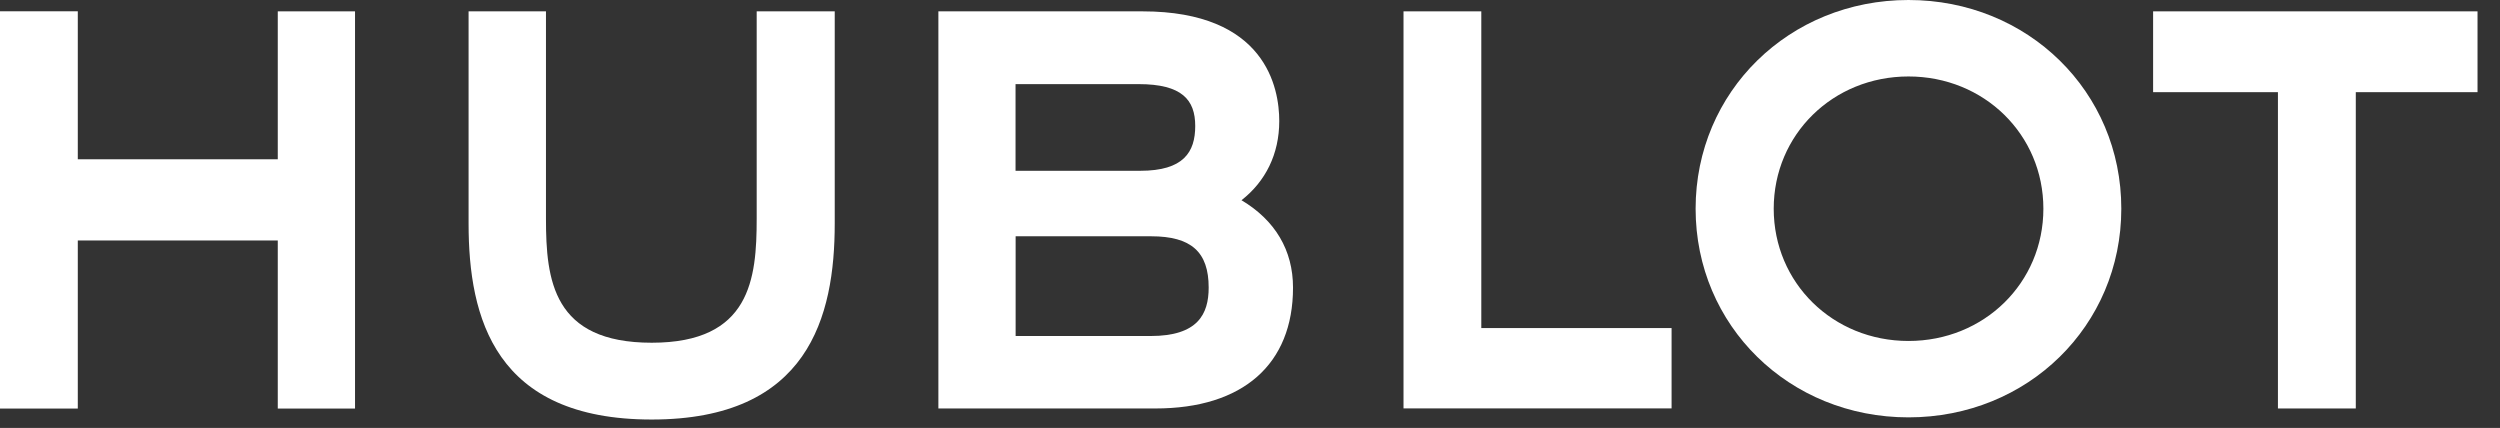
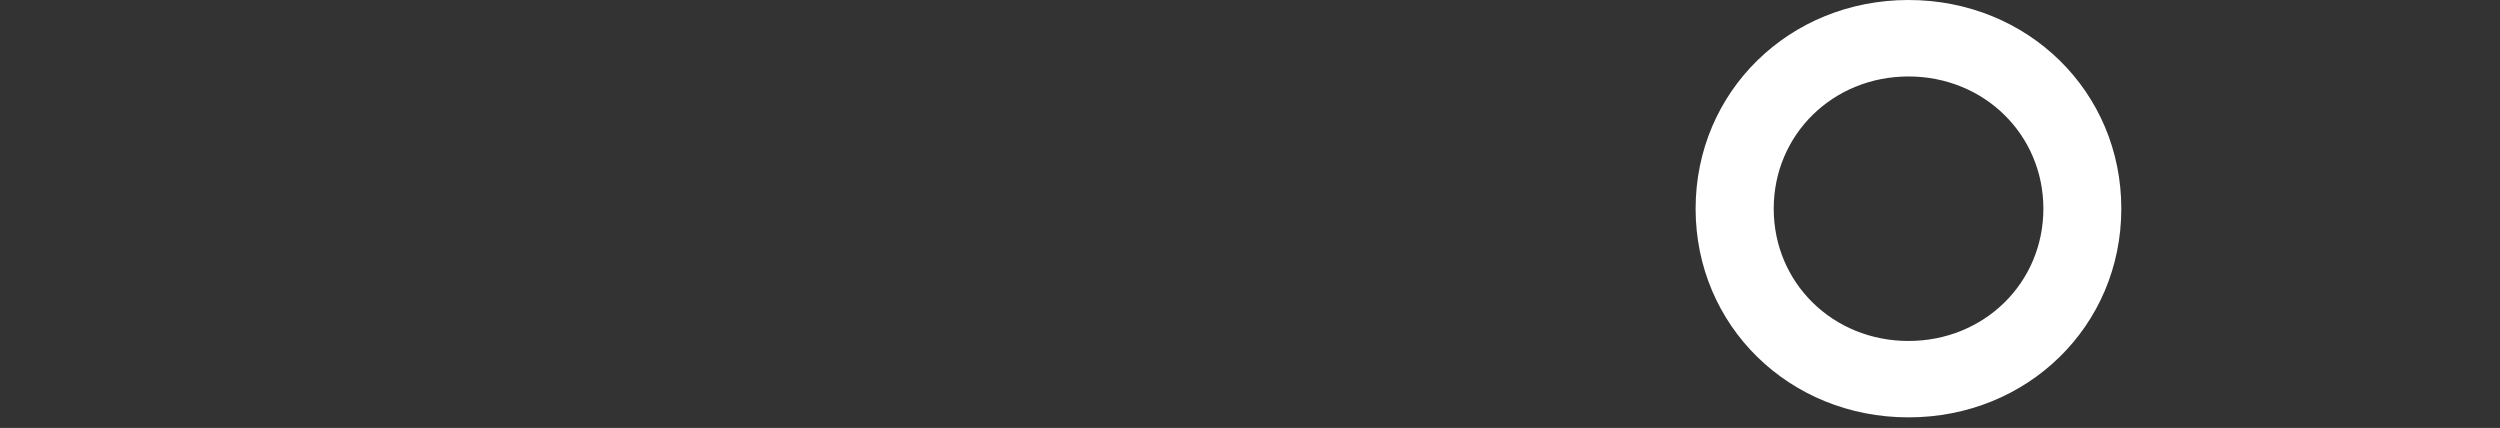
<svg xmlns="http://www.w3.org/2000/svg" width="111" height="19" viewBox="0 0 111 19" fill="none">
  <rect x="0" y="0" width="111" height="19" fill="#333333" stroke="none" />
-   <path d="M12.333 0.504V7.072H3.454V0.501H0V18.14H3.454V10.677H12.333V18.14H15.763V0.504H12.333Z" fill="white" />
-   <path d="M33.597 0.504V9.706C33.597 12.381 33.323 15.217 28.937 15.217C24.55 15.217 24.241 12.443 24.241 9.706V0.504H20.805V9.925C20.805 14.134 21.981 18.627 28.937 18.627C35.892 18.627 37.062 14.068 37.062 9.925V0.504H33.597Z" fill="white" />
-   <path d="M62.316 0.504V18.133H74.218V14.566H65.77V0.504H62.316Z" fill="white" />
  <path d="M84.737 15.139C81.38 15.139 78.753 12.56 78.753 9.267C78.753 5.975 81.383 3.395 84.737 3.395C88.092 3.395 90.726 5.975 90.726 9.267C90.726 12.56 88.095 15.139 84.737 15.139ZM84.737 0C79.439 0 75.285 4.071 75.285 9.267C75.285 14.463 79.439 18.531 84.737 18.531C90.036 18.531 94.186 14.463 94.186 9.267C94.19 4.071 90.036 0 84.737 0Z" fill="white" />
-   <path d="M95.598 0.504V4.092H101.14V18.136H104.597V4.092H110.002V0.504H95.598Z" fill="white" />
-   <path d="M51.089 14.919H45.094V10.491H51.109C52.893 10.491 53.665 11.188 53.665 12.769C53.665 13.952 53.178 14.919 51.089 14.919ZM50.554 3.735C52.478 3.735 53.068 4.431 53.068 5.594C53.068 6.753 52.553 7.583 50.626 7.583H45.09V3.735H50.554ZM55.122 8.89C56.189 8.056 56.799 6.842 56.799 5.374C56.799 3.91 56.206 0.504 50.725 0.504H41.664V18.136H51.302C55.181 18.136 57.41 16.178 57.41 12.772C57.41 11.112 56.618 9.781 55.122 8.89Z" fill="white" />
</svg>